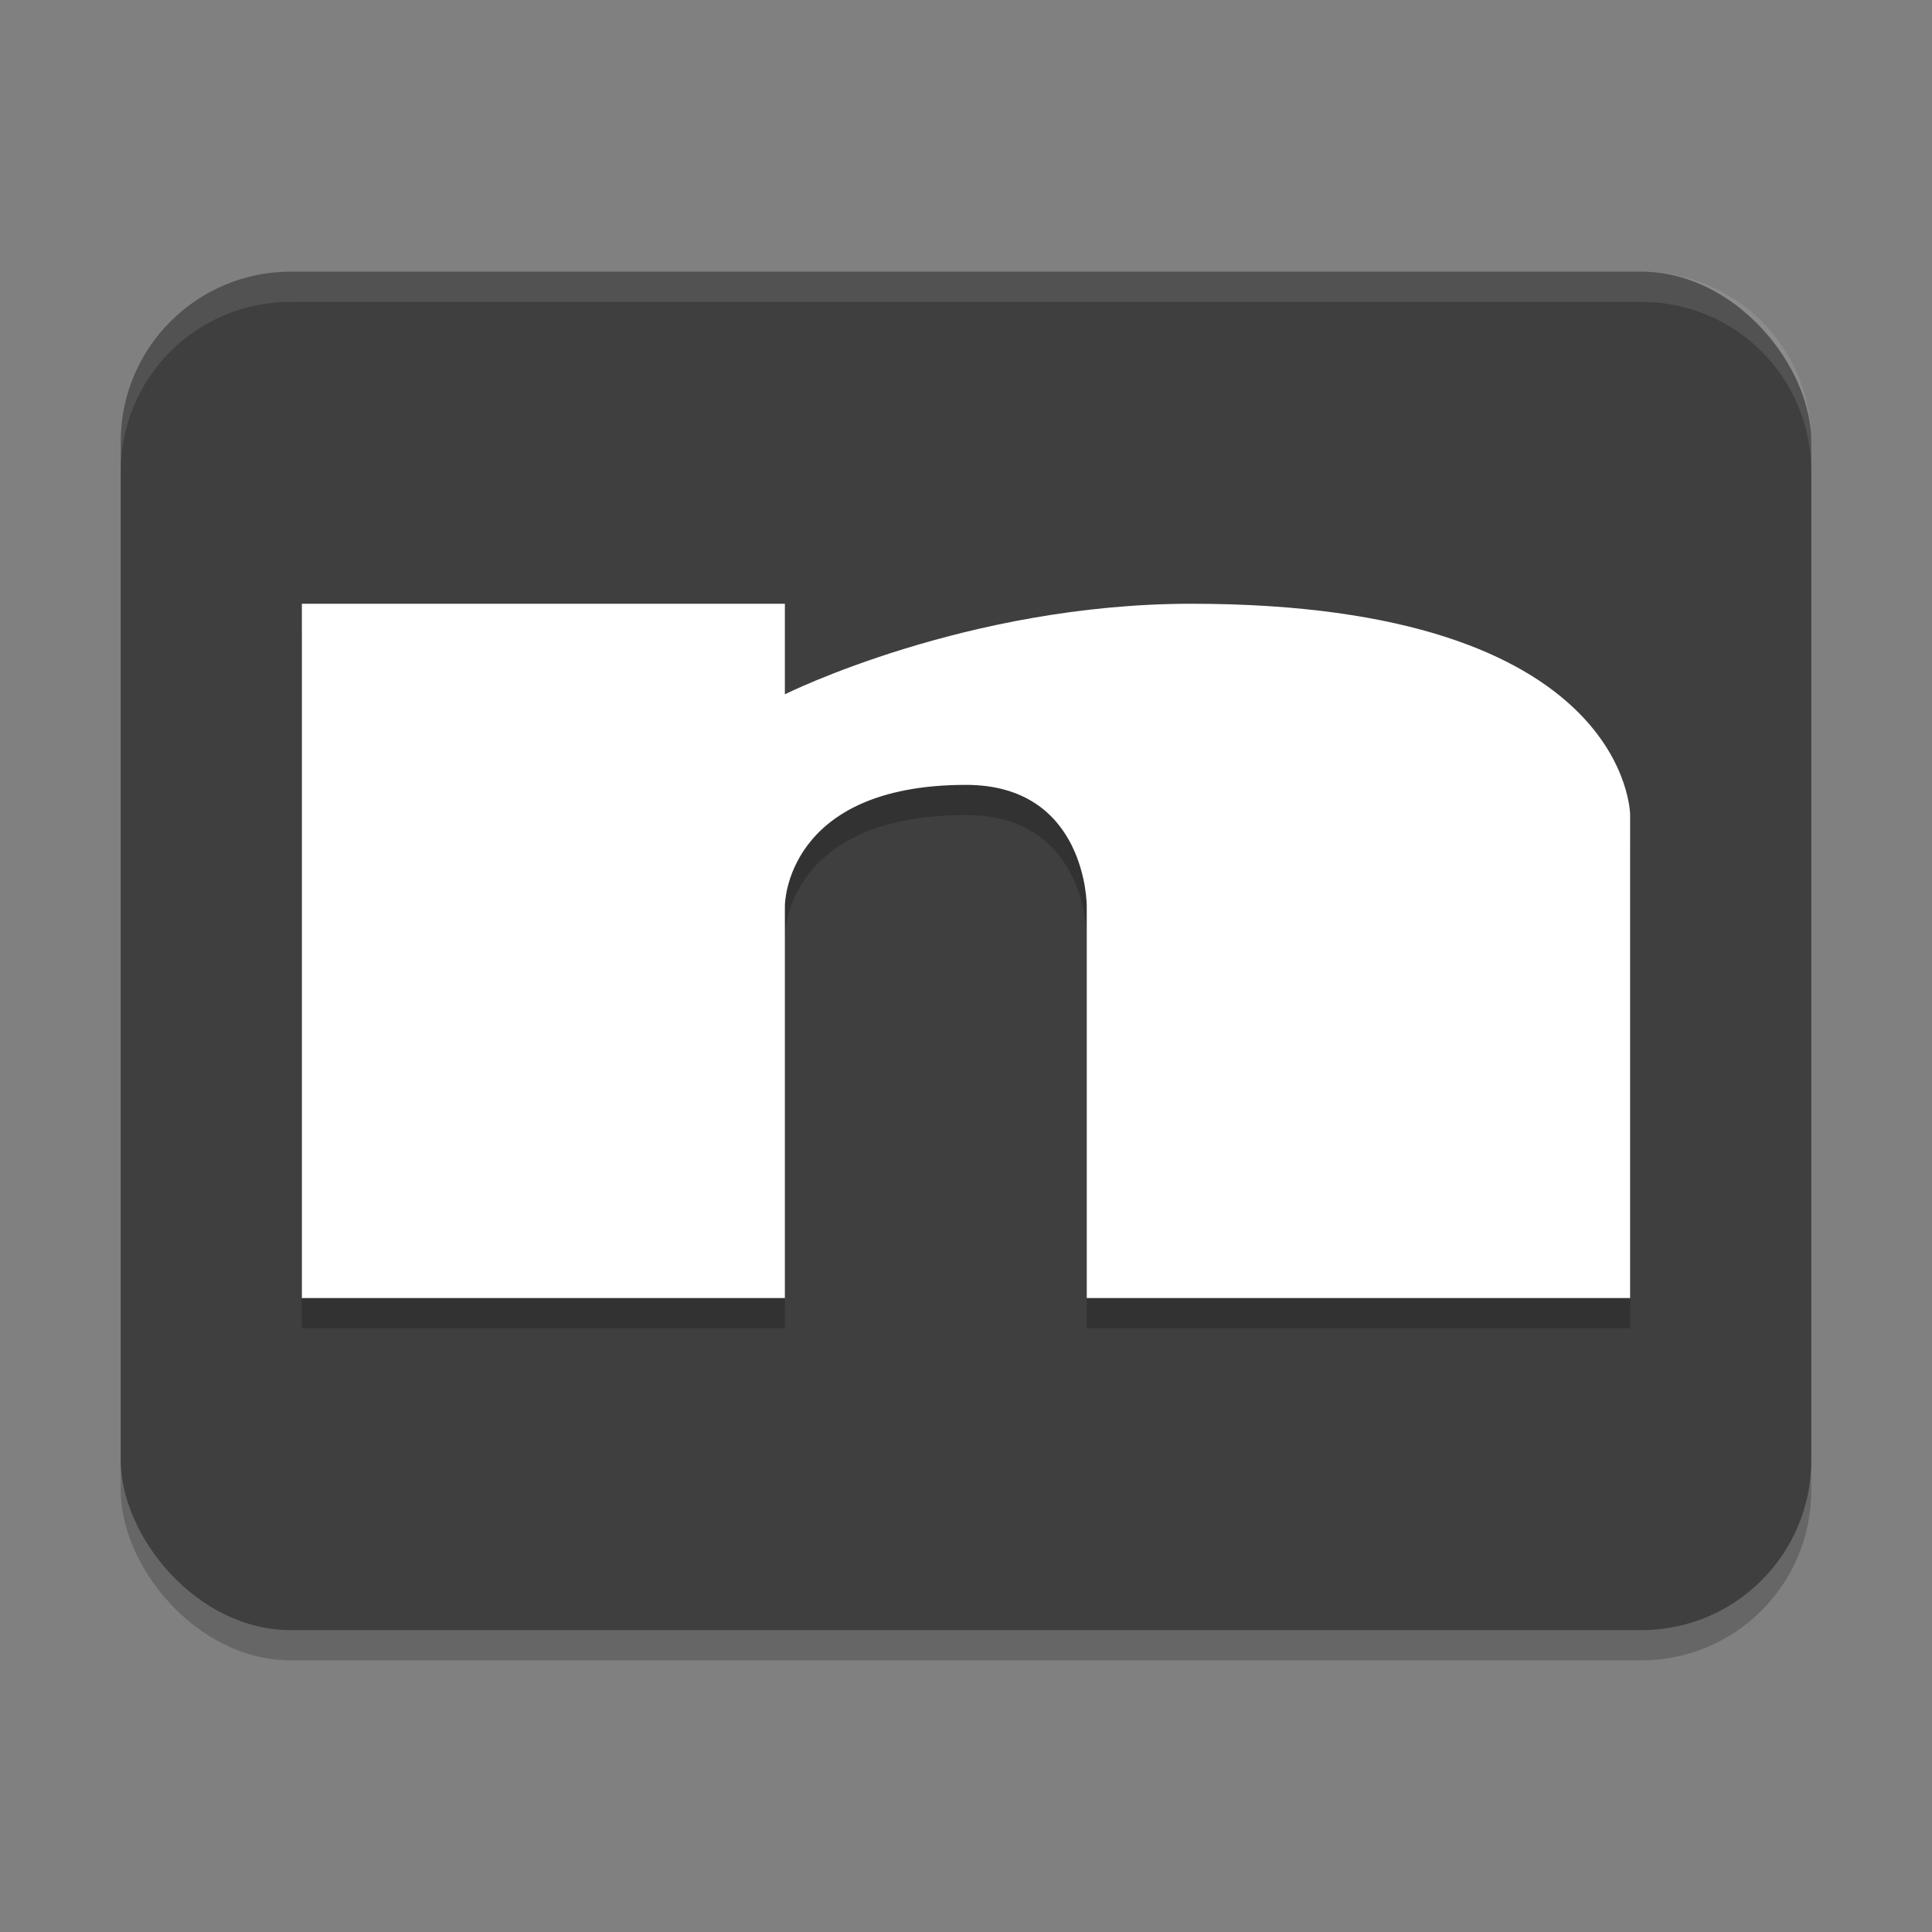
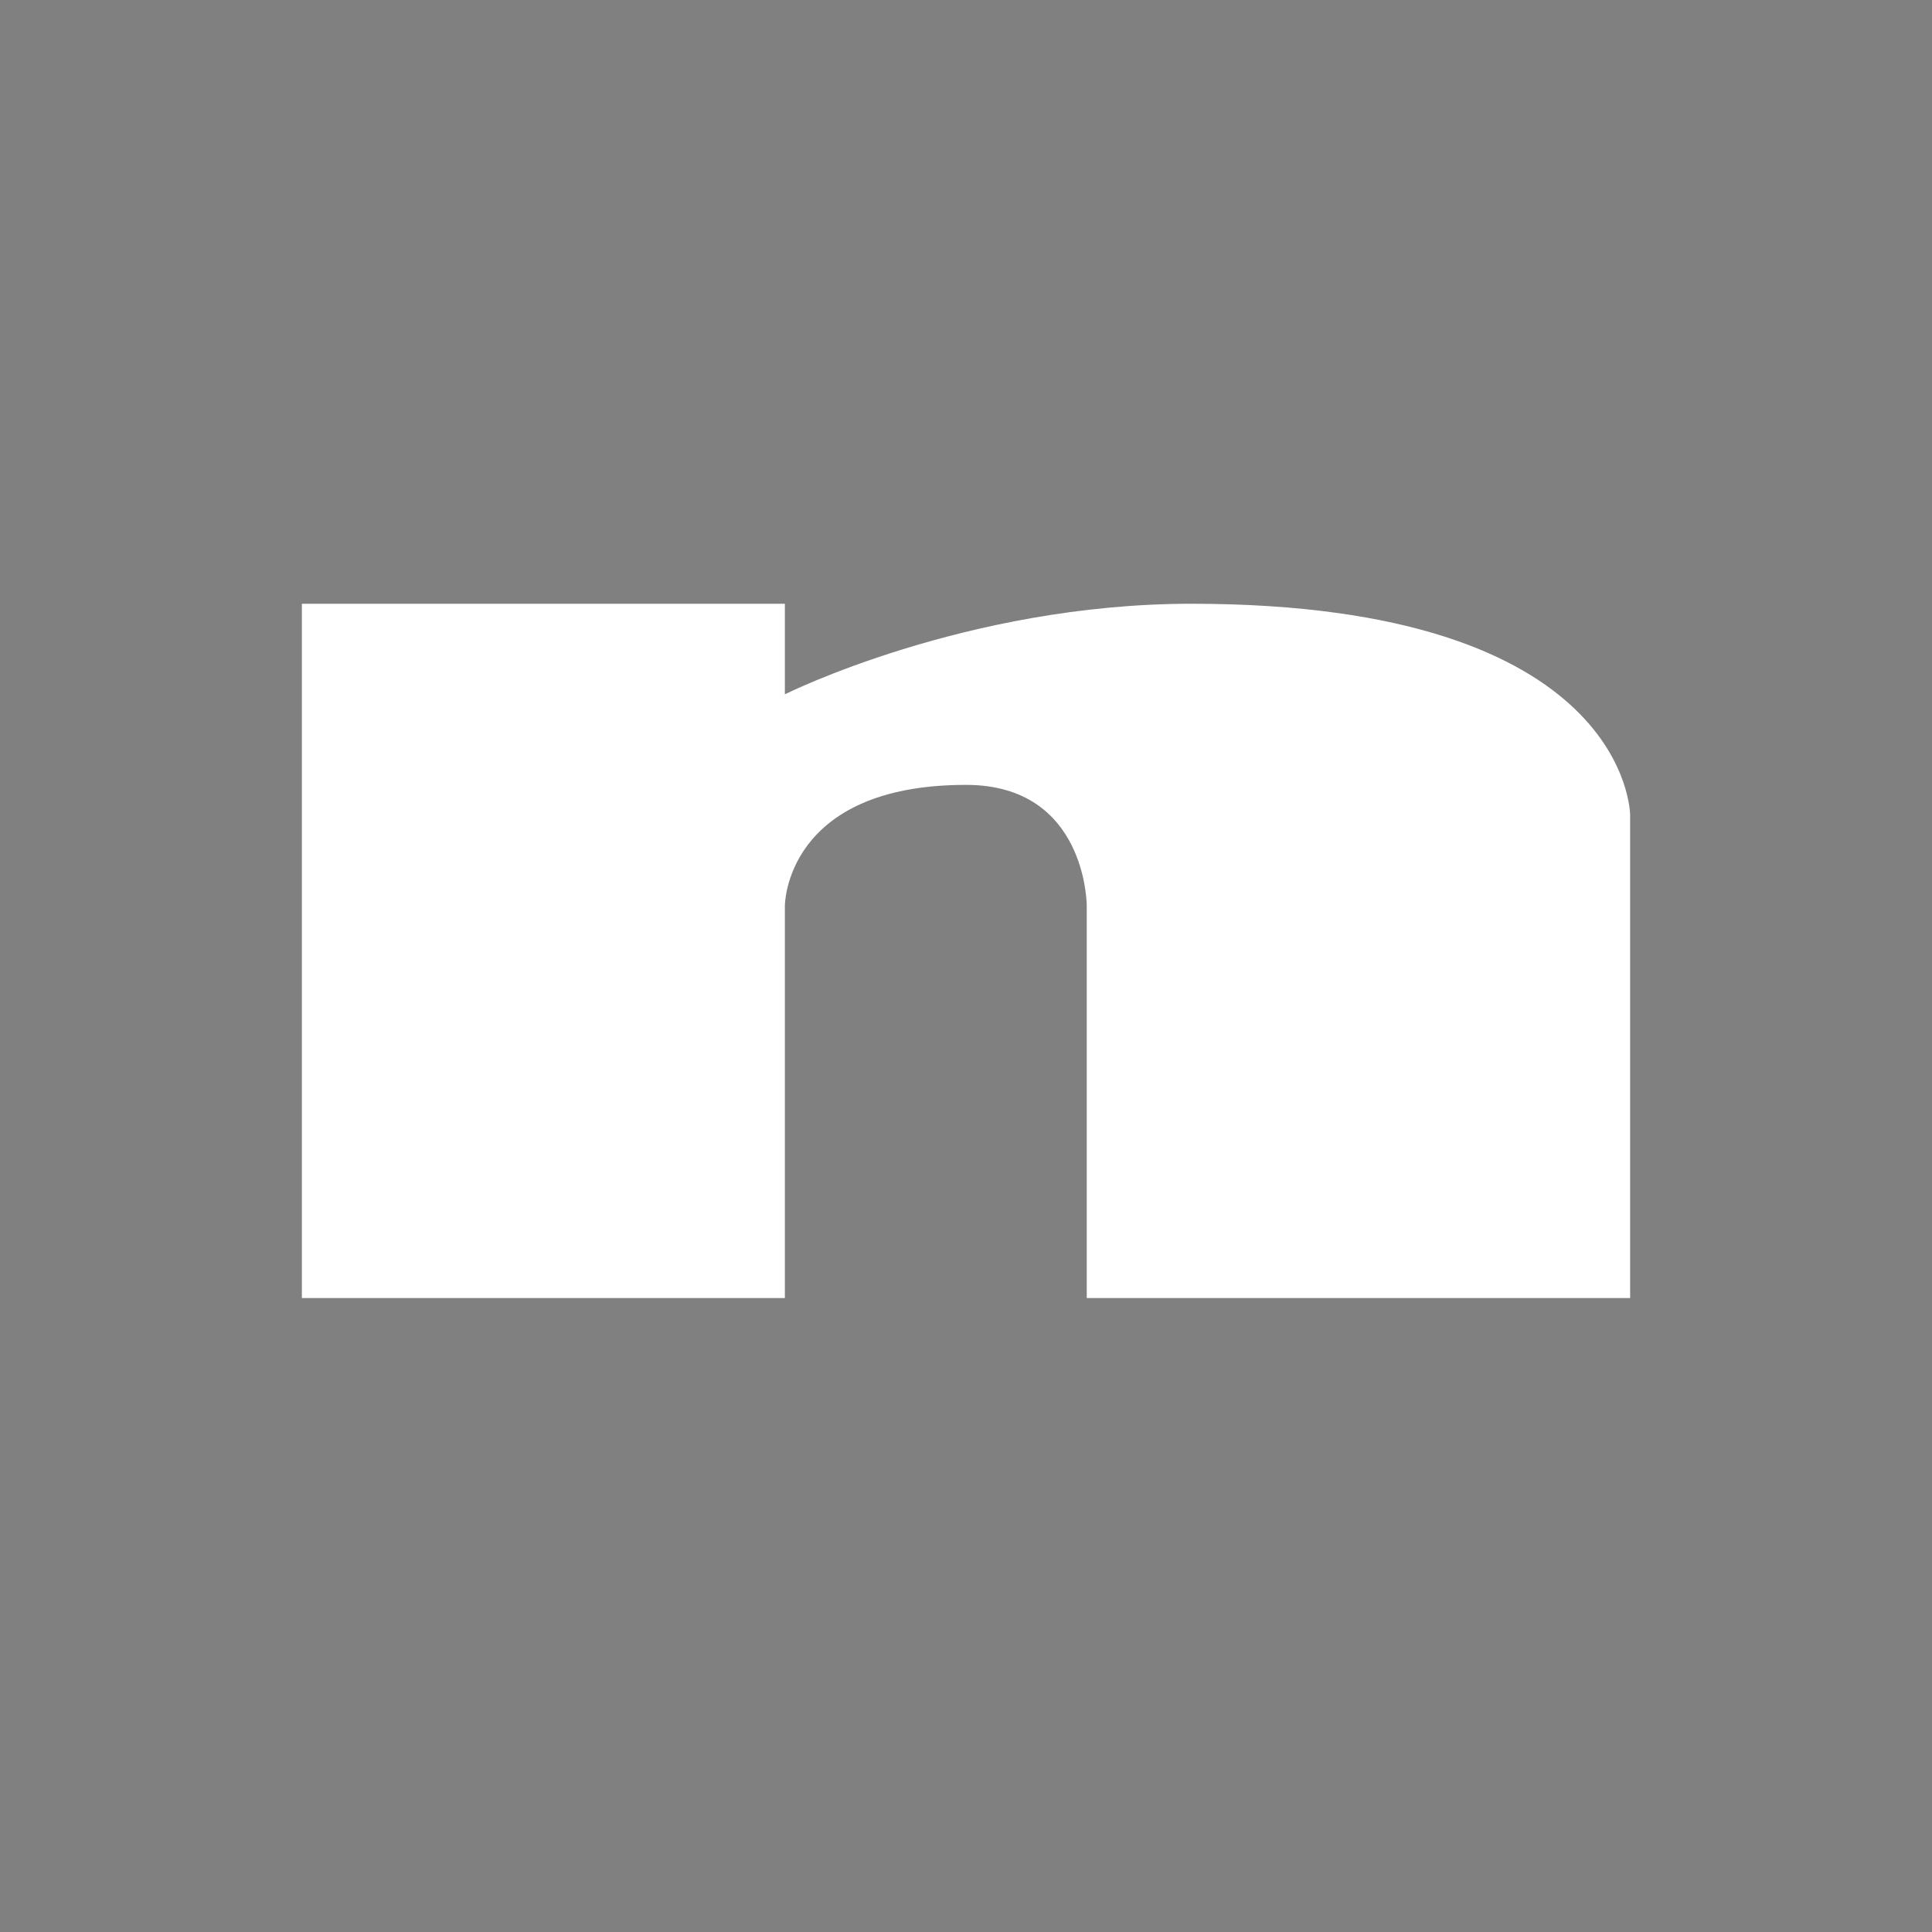
<svg xmlns="http://www.w3.org/2000/svg" width="64" height="64" version="1.1">
  <rect width="100%" height="100%" fill="#808080" stroke="none" />
-   <rect style="opacity:0.2" width="56" height="45" x="4" y="10" ry="5.625" />
-   <rect style="fill:#3f3f3f" width="56" height="45" x="4" y="9" ry="5.625" />
-   <path style="opacity:0.2" d="M 10,21 V 44 H 26 V 31 c 0,0 0,-4 6,-4 4,0 4,4 4,4 V 44 H 54 V 28 C 54,28 54,21 39.467,21 32,21 26,24 26,24 v -3 z" />
  <path style="fill:#ffffff" d="M 10,20 V 43 H 26 V 30 c 0,0 0,-4 6,-4 4,0 4,4 4,4 V 43 H 54 V 27 C 54,27 54,20 39.467,20 32,20 26,23 26,23 v -3 z" />
-   <path style="opacity:0.1;fill:#ffffff" d="M 9.625 9 C 6.509 9 4 11.509 4 14.625 L 4 15.625 C 4 12.509 6.509 10 9.625 10 L 54.375 10 C 57.491 10 60 12.509 60 15.625 L 60 14.625 C 60 11.509 57.491 9 54.375 9 L 9.625 9 z" />
</svg>